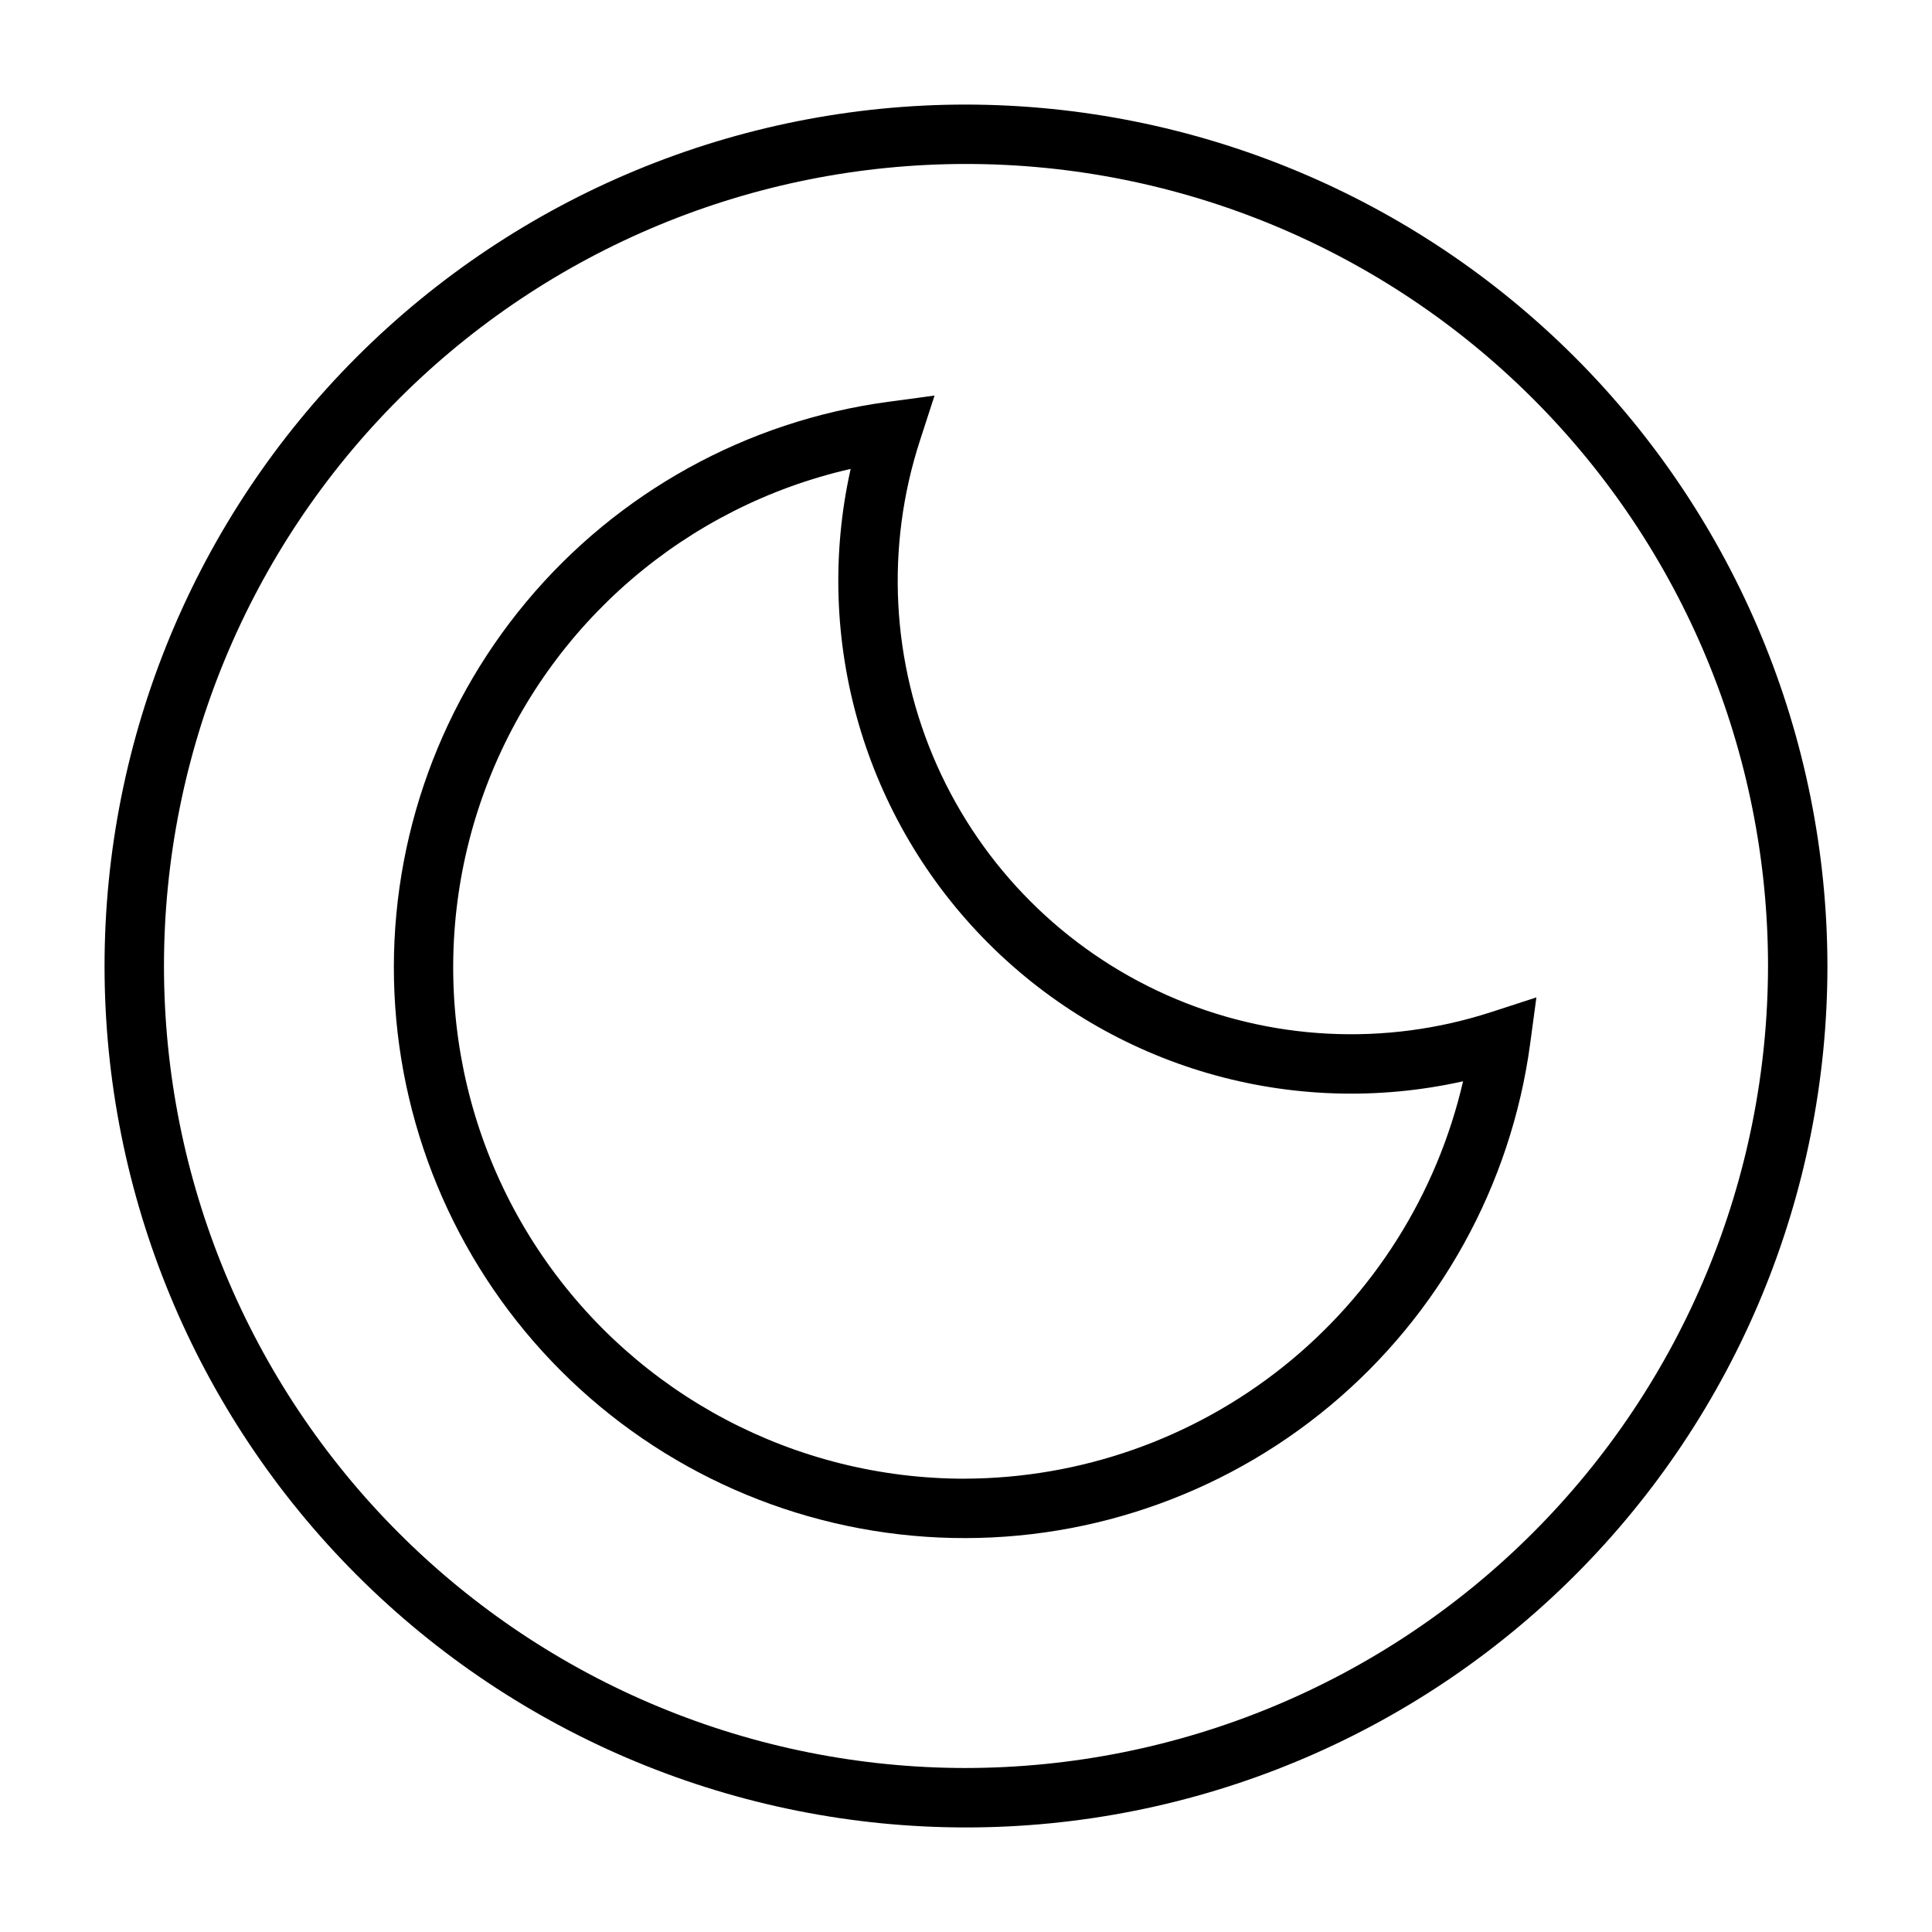
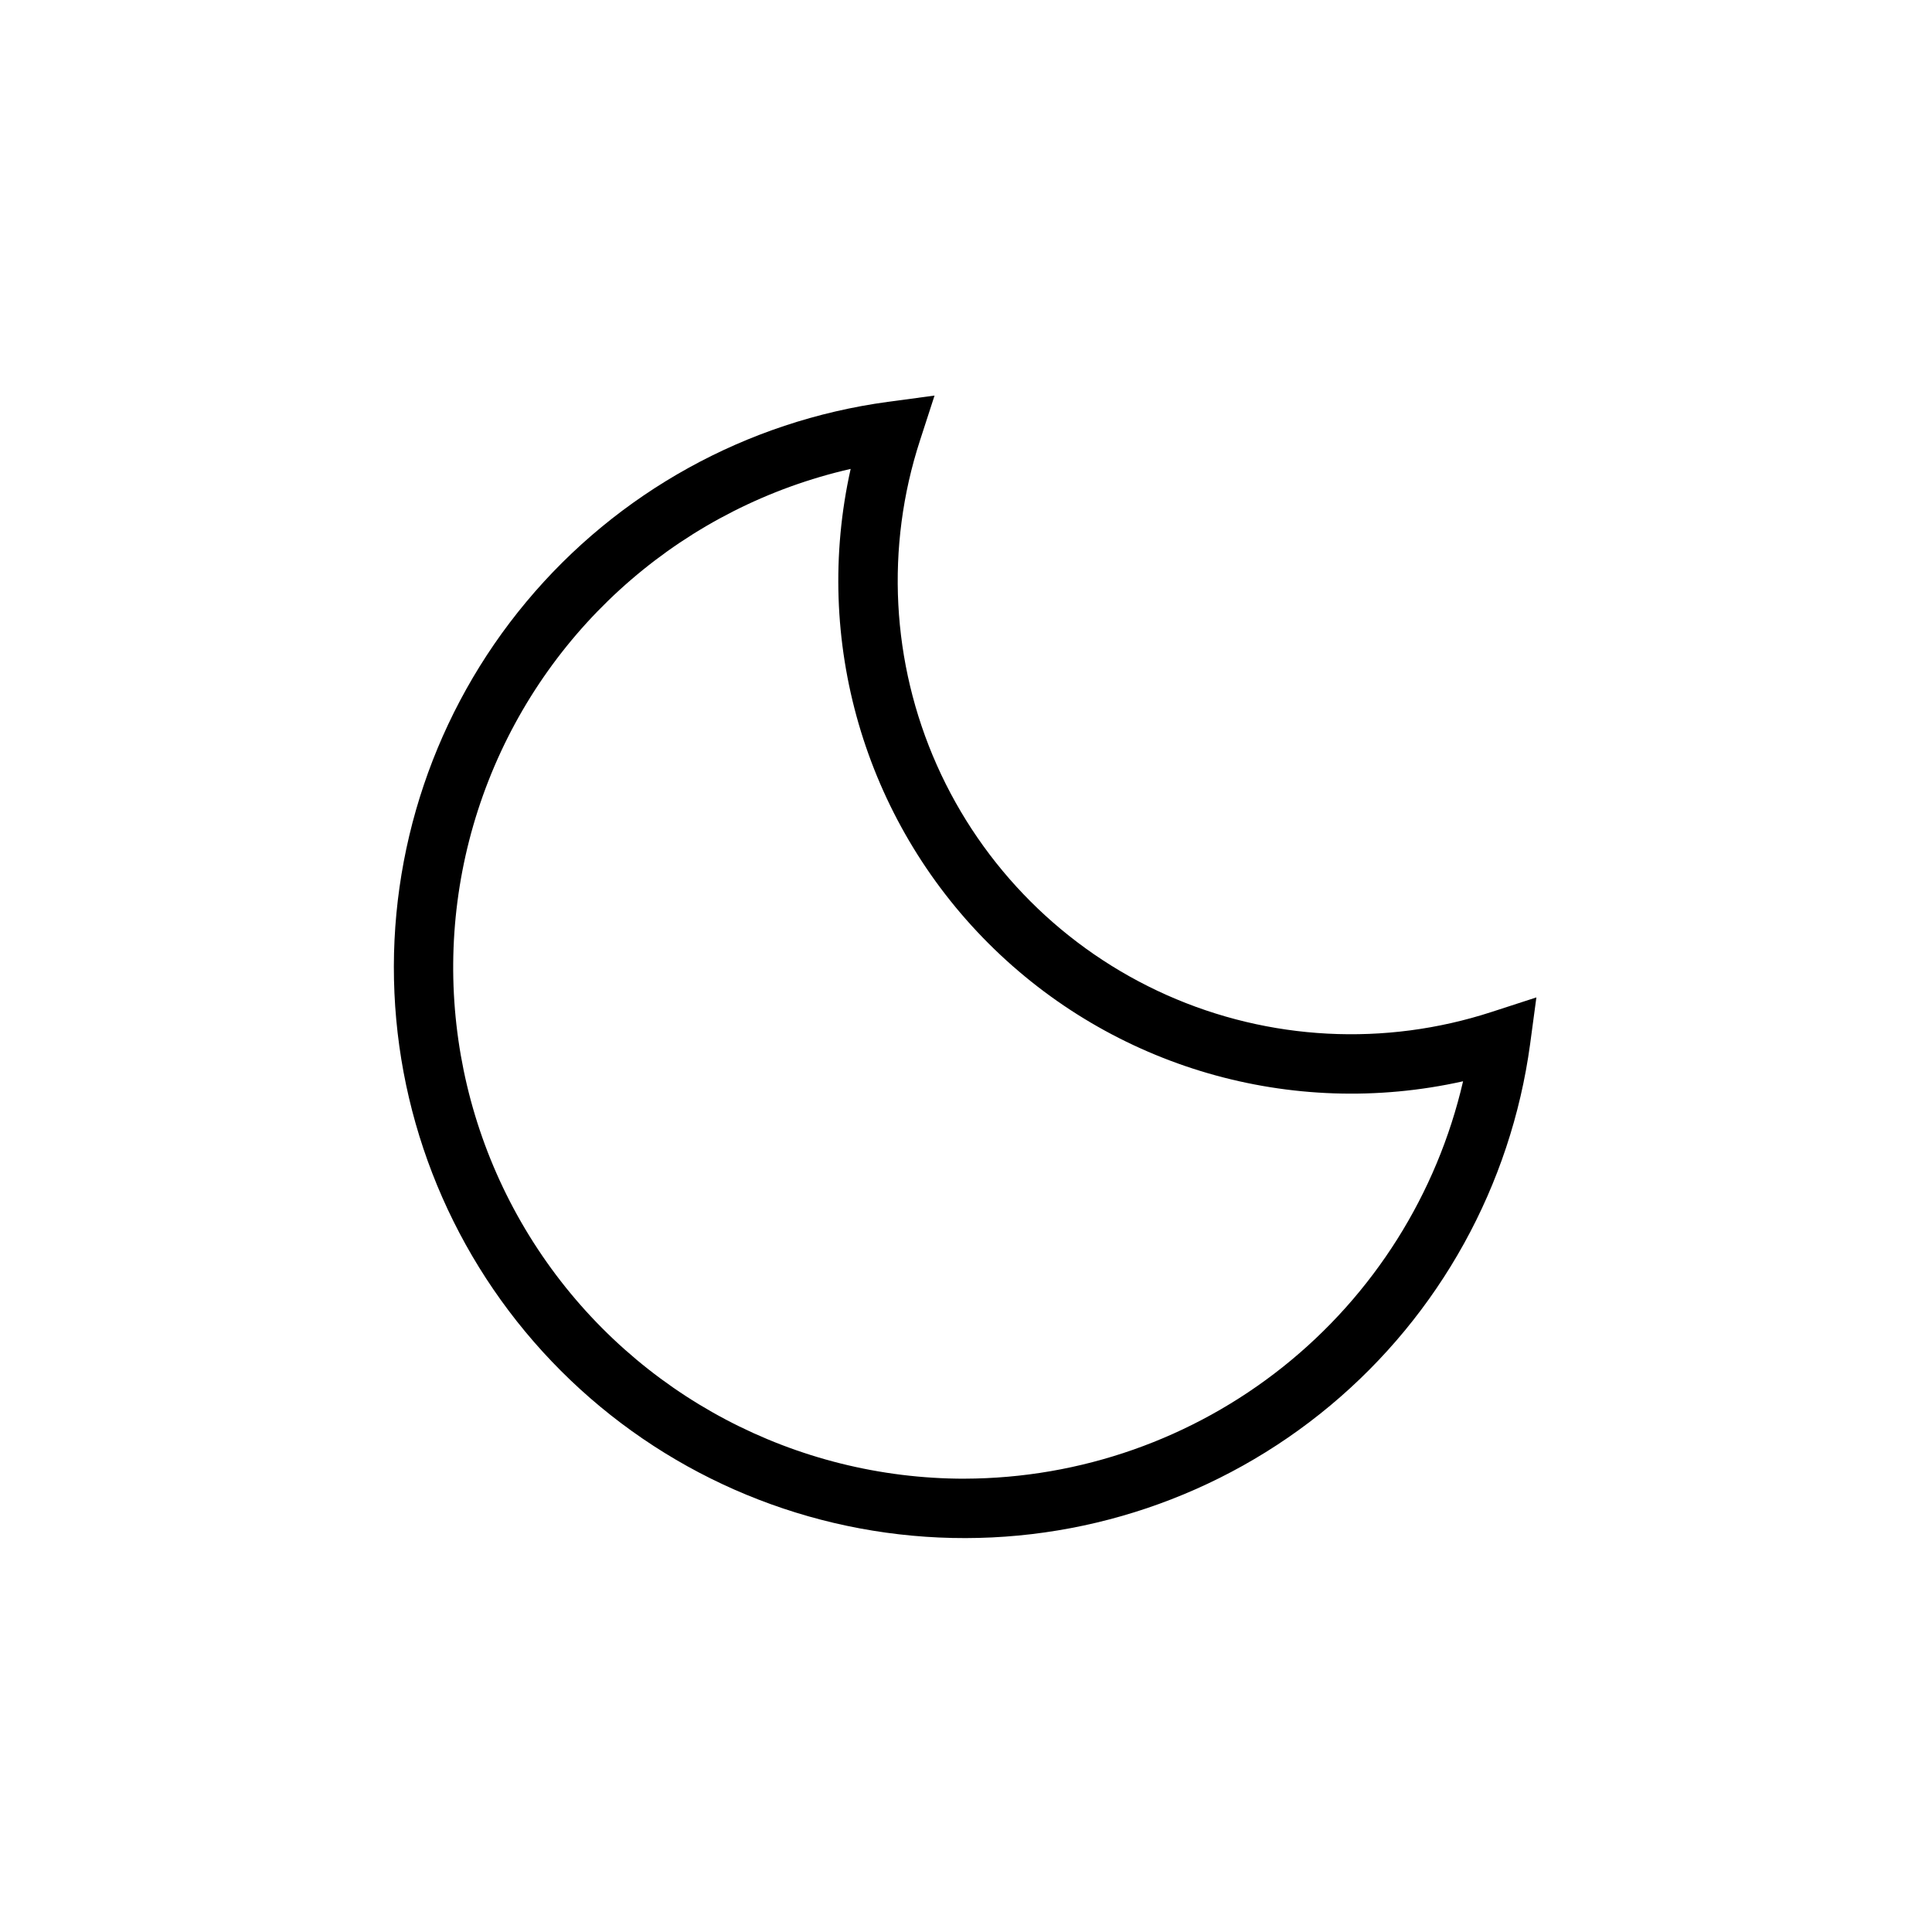
<svg xmlns="http://www.w3.org/2000/svg" fill="#000000" width="800px" height="800px" version="1.1" viewBox="144 144 512 512">
  <g>
    <path d="m539.25 412.19c-28.25 9.191-58.902 7.594-86.039-4.484-27.141-12.078-48.844-33.785-60.926-60.922-12.078-27.141-13.676-57.793-4.484-86.043l3.863-11.91-12.406 1.668c-37.414 5.086-71.574 23.98-95.762 52.973-24.191 28.992-36.664 65.984-34.965 103.7 1.699 37.719 17.449 73.441 44.148 100.14 26.699 26.699 62.418 42.445 100.14 44.145 37.723 1.699 74.715-10.773 103.7-34.961 28.992-24.191 47.887-58.352 52.973-95.766l1.668-12.406zm-139.62 123.68c-44.809 0.008-86.723-22.133-111.97-59.152-25.25-37.016-30.562-84.121-14.199-125.84 16.363-41.711 52.289-72.641 95.973-82.613-10.148 45.406 3.633 92.855 36.535 125.75 32.902 32.902 80.348 46.688 125.76 36.535-6.91 29.879-23.723 56.547-47.703 75.664-23.98 19.117-53.723 29.566-84.391 29.648z" />
-     <path d="m400 171.71c-60.547 0-118.61 24.051-161.43 66.863s-66.863 100.88-66.863 161.43c0 60.543 24.051 118.61 66.863 161.42s100.88 66.867 161.43 66.867c60.543 0 118.61-24.055 161.42-66.867s66.867-100.88 66.867-161.42c-0.074-60.527-24.148-118.55-66.945-161.35s-100.82-66.871-161.34-66.941zm0 440.83c-56.371 0-110.43-22.395-150.29-62.254-39.859-39.859-62.254-93.922-62.254-150.29 0-56.371 22.395-110.43 62.254-150.29s93.922-62.254 150.29-62.254c56.367 0 110.43 22.395 150.29 62.254 39.859 39.859 62.254 93.922 62.254 150.29-0.062 56.352-22.477 110.38-62.32 150.22-39.848 39.844-93.871 62.258-150.22 62.32z" />
  </g>
</svg>